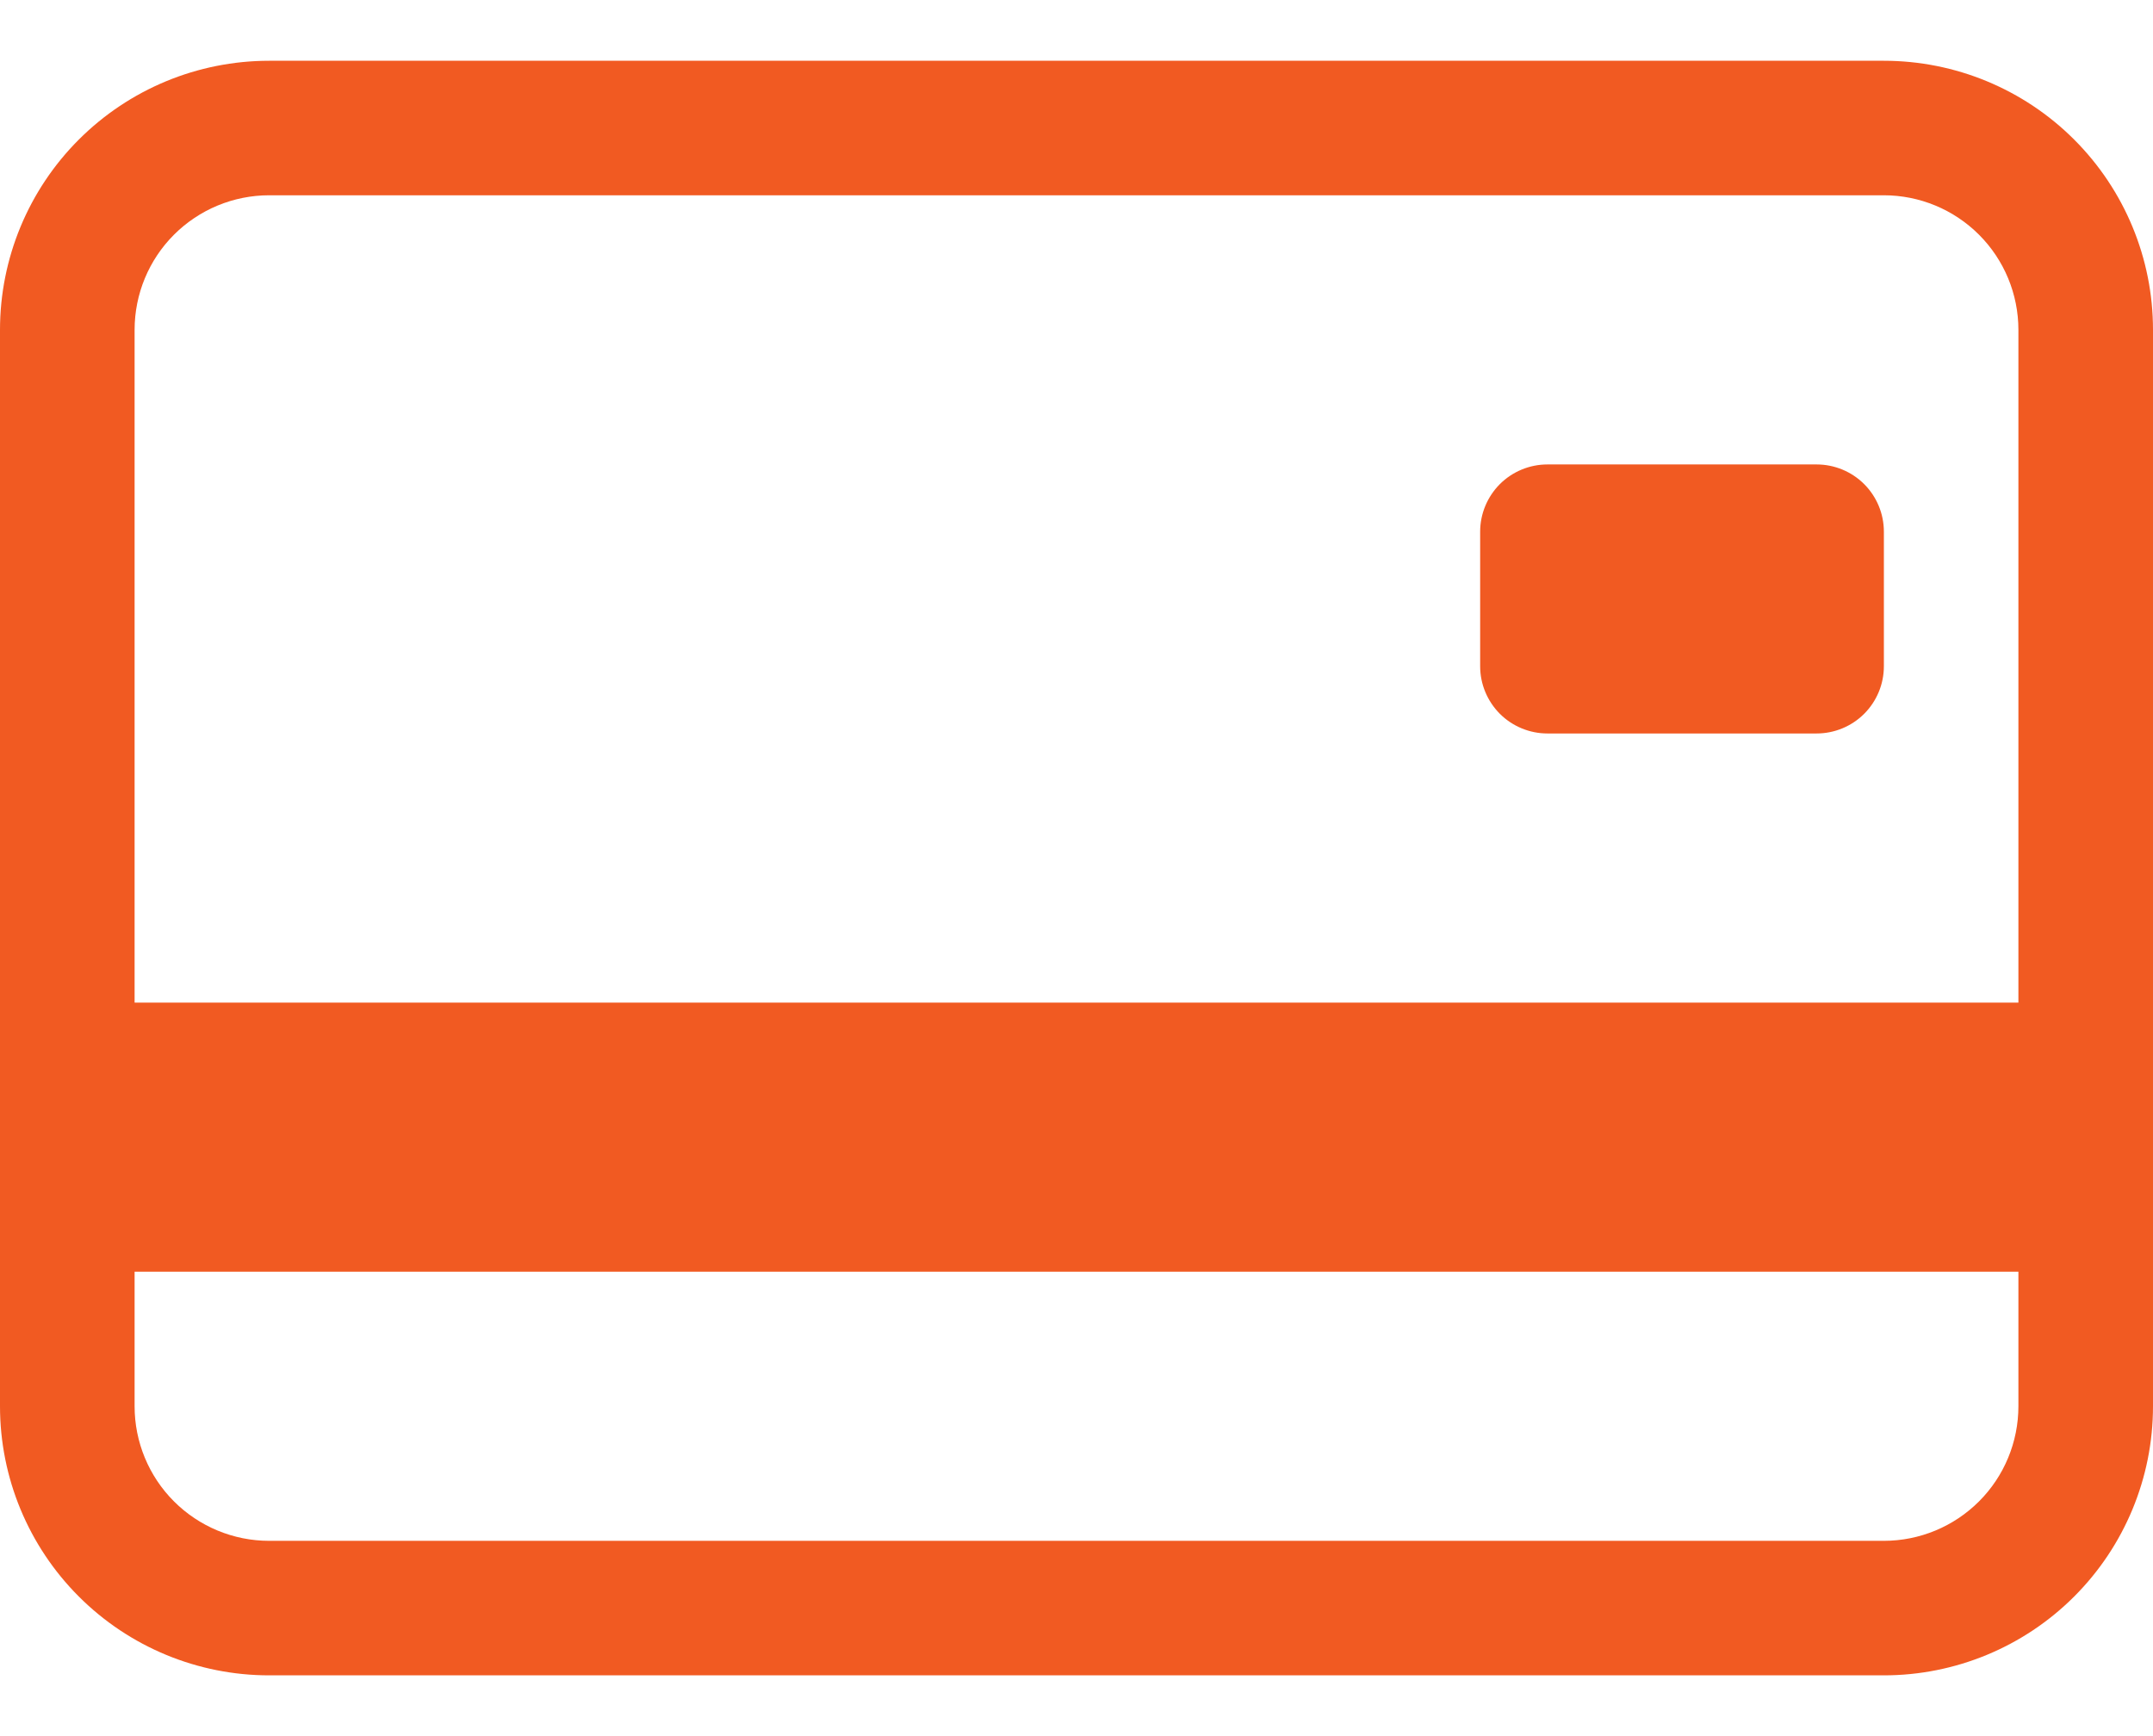
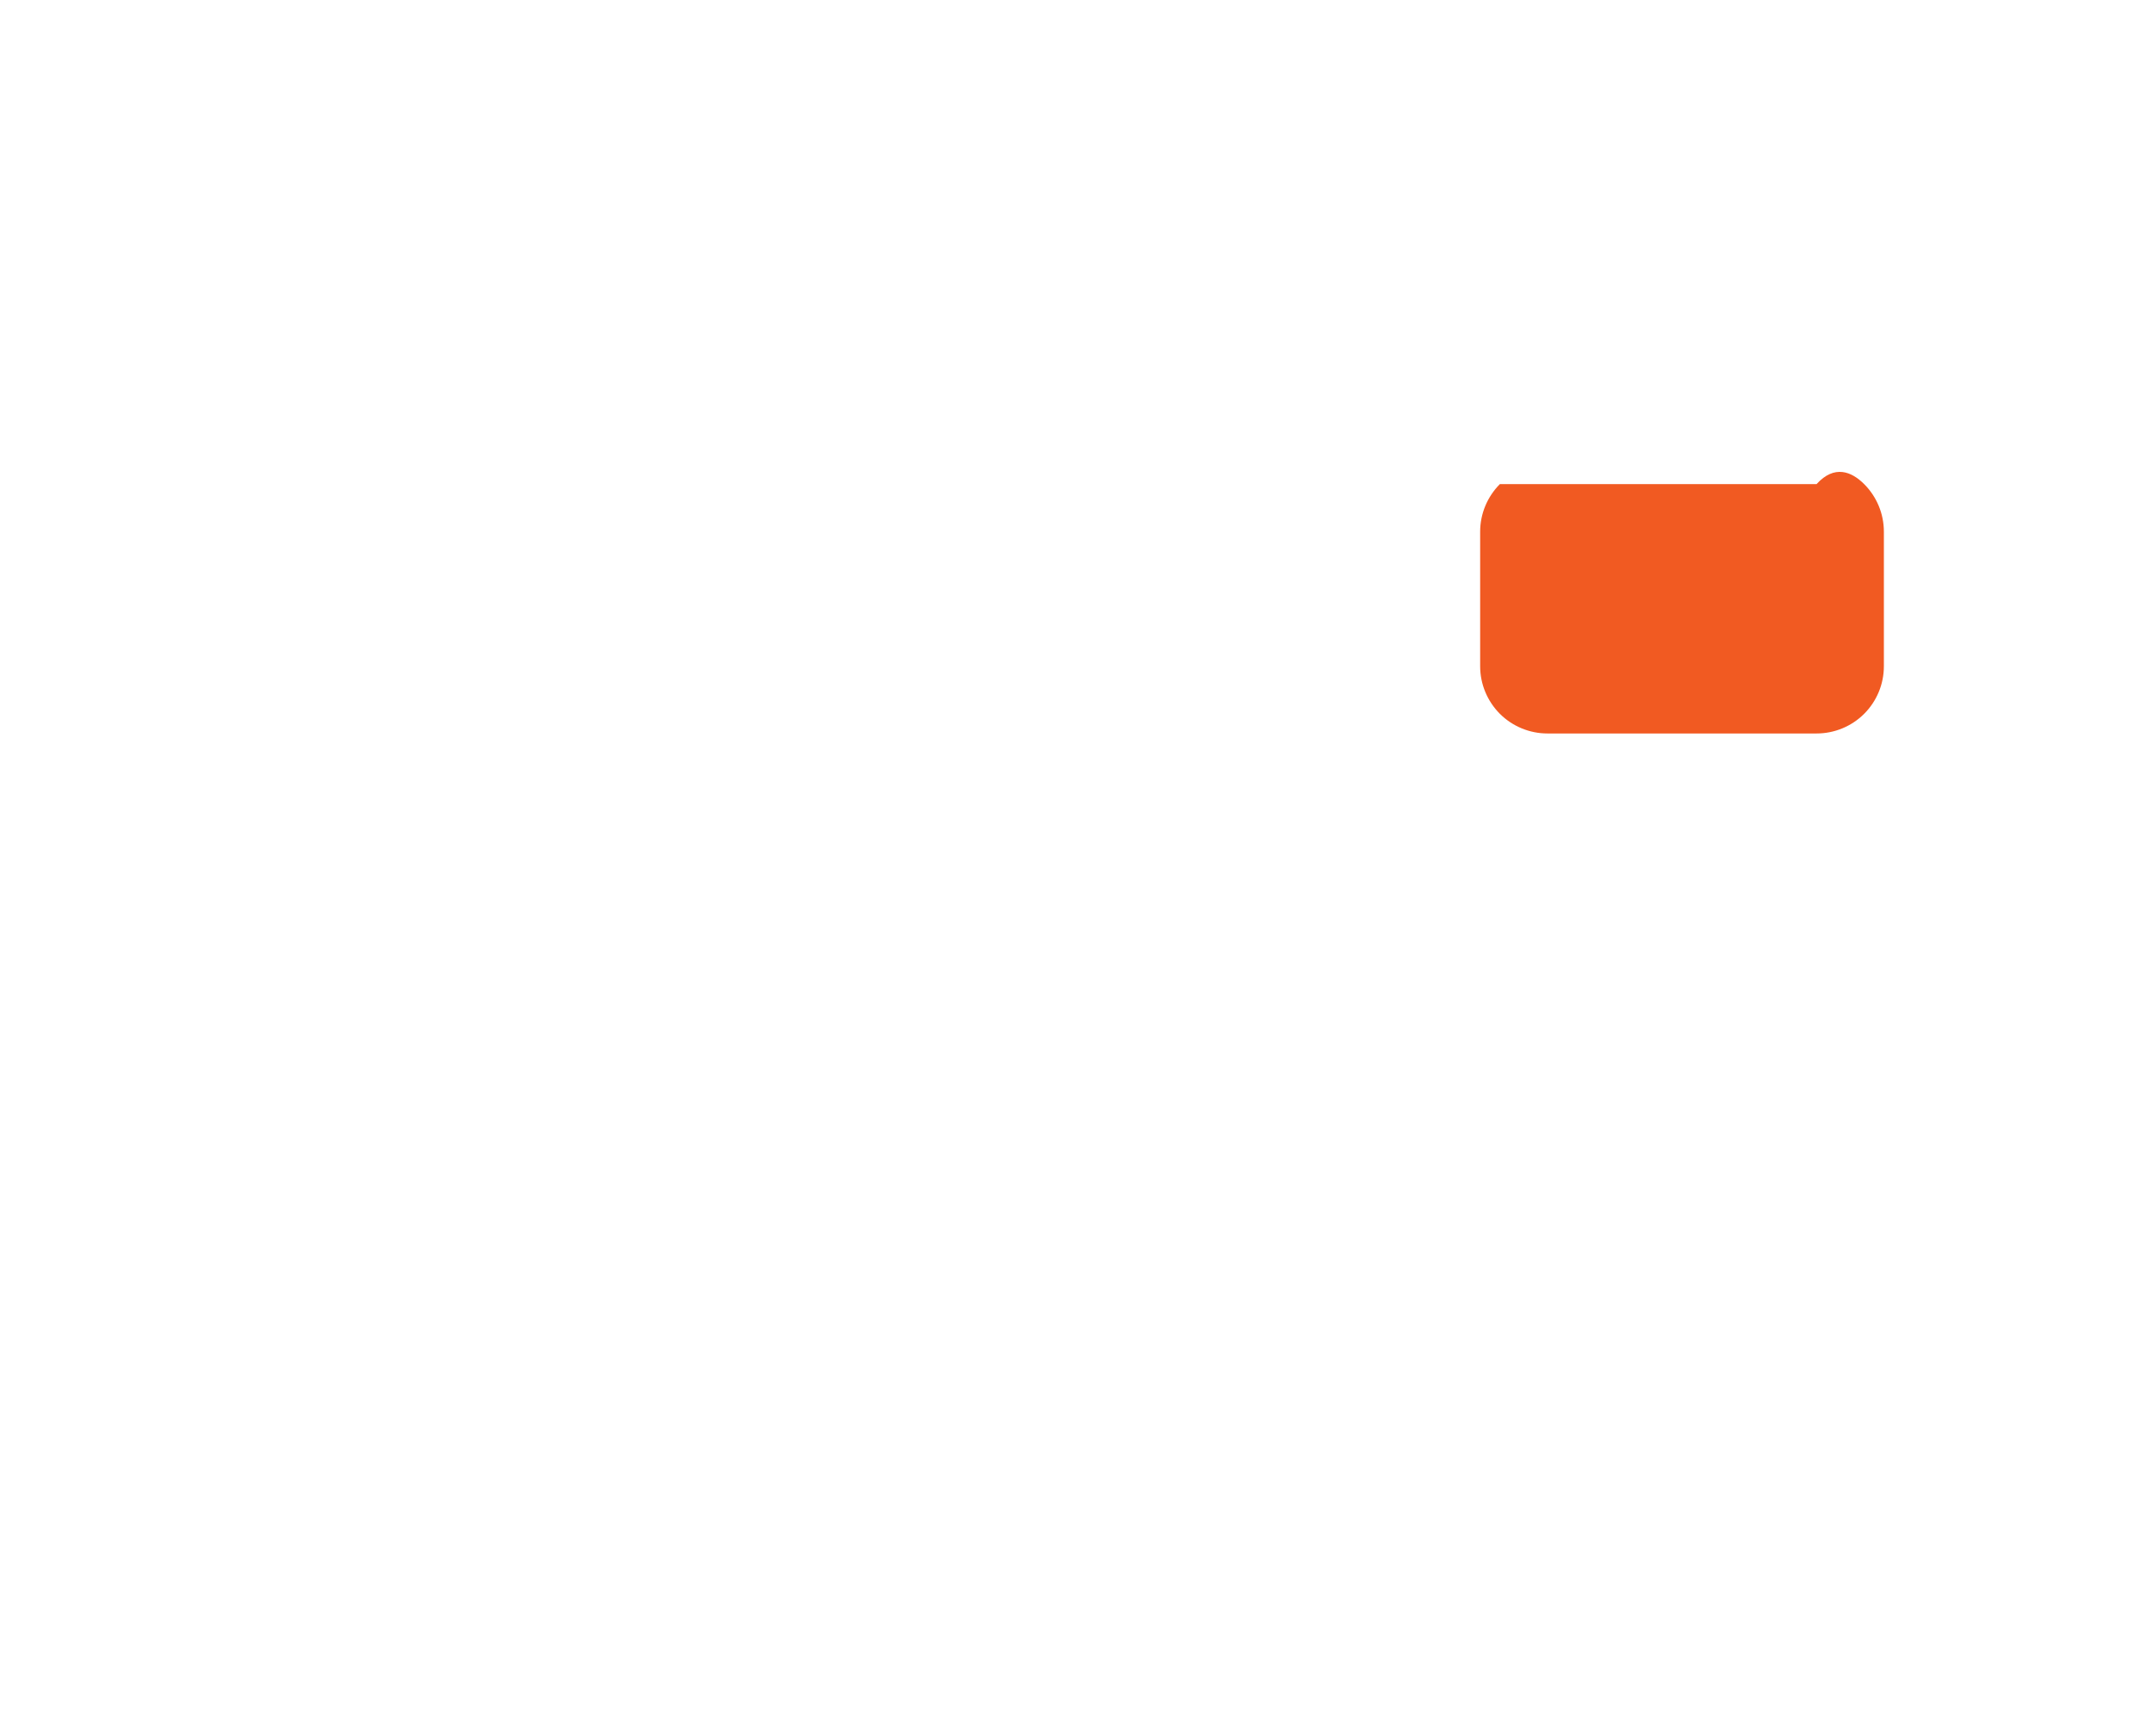
<svg xmlns="http://www.w3.org/2000/svg" width="31" height="25" viewBox="0 0 31 25" fill="none">
-   <path d="M21.312 7.656C21.312 7.399 21.415 7.153 21.596 6.971C21.778 6.79 22.024 6.688 22.281 6.688H26.156C26.413 6.688 26.66 6.79 26.841 6.971C27.023 7.153 27.125 7.399 27.125 7.656V9.594C27.125 9.851 27.023 10.097 26.841 10.279C26.66 10.46 26.413 10.562 26.156 10.562H22.281C22.024 10.562 21.778 10.46 21.596 10.279C21.415 10.097 21.312 9.851 21.312 9.594V7.656Z" fill="#F15A22" />
-   <path d="M3.875 0.875C2.847 0.875 1.862 1.283 1.135 2.01C0.408 2.737 0 3.722 0 4.75L0 20.25C0 21.278 0.408 22.263 1.135 22.99C1.862 23.717 2.847 24.125 3.875 24.125H27.125C28.153 24.125 29.138 23.717 29.865 22.99C30.592 22.263 31 21.278 31 20.25V4.75C31 3.722 30.592 2.737 29.865 2.01C29.138 1.283 28.153 0.875 27.125 0.875H3.875ZM29.062 4.75V14.438H1.938V4.75C1.938 4.236 2.142 3.743 2.505 3.38C2.868 3.017 3.361 2.812 3.875 2.812H27.125C27.639 2.812 28.132 3.017 28.495 3.38C28.858 3.743 29.062 4.236 29.062 4.75ZM27.125 22.188H3.875C3.361 22.188 2.868 21.983 2.505 21.62C2.142 21.257 1.938 20.764 1.938 20.25V18.312H29.062V20.25C29.062 20.764 28.858 21.257 28.495 21.62C28.132 21.983 27.639 22.188 27.125 22.188Z" fill="#F15A22" />
+   <path d="M21.312 7.656C21.312 7.399 21.415 7.153 21.596 6.971H26.156C26.413 6.688 26.66 6.79 26.841 6.971C27.023 7.153 27.125 7.399 27.125 7.656V9.594C27.125 9.851 27.023 10.097 26.841 10.279C26.66 10.46 26.413 10.562 26.156 10.562H22.281C22.024 10.562 21.778 10.46 21.596 10.279C21.415 10.097 21.312 9.851 21.312 9.594V7.656Z" fill="#F15A22" />
</svg>